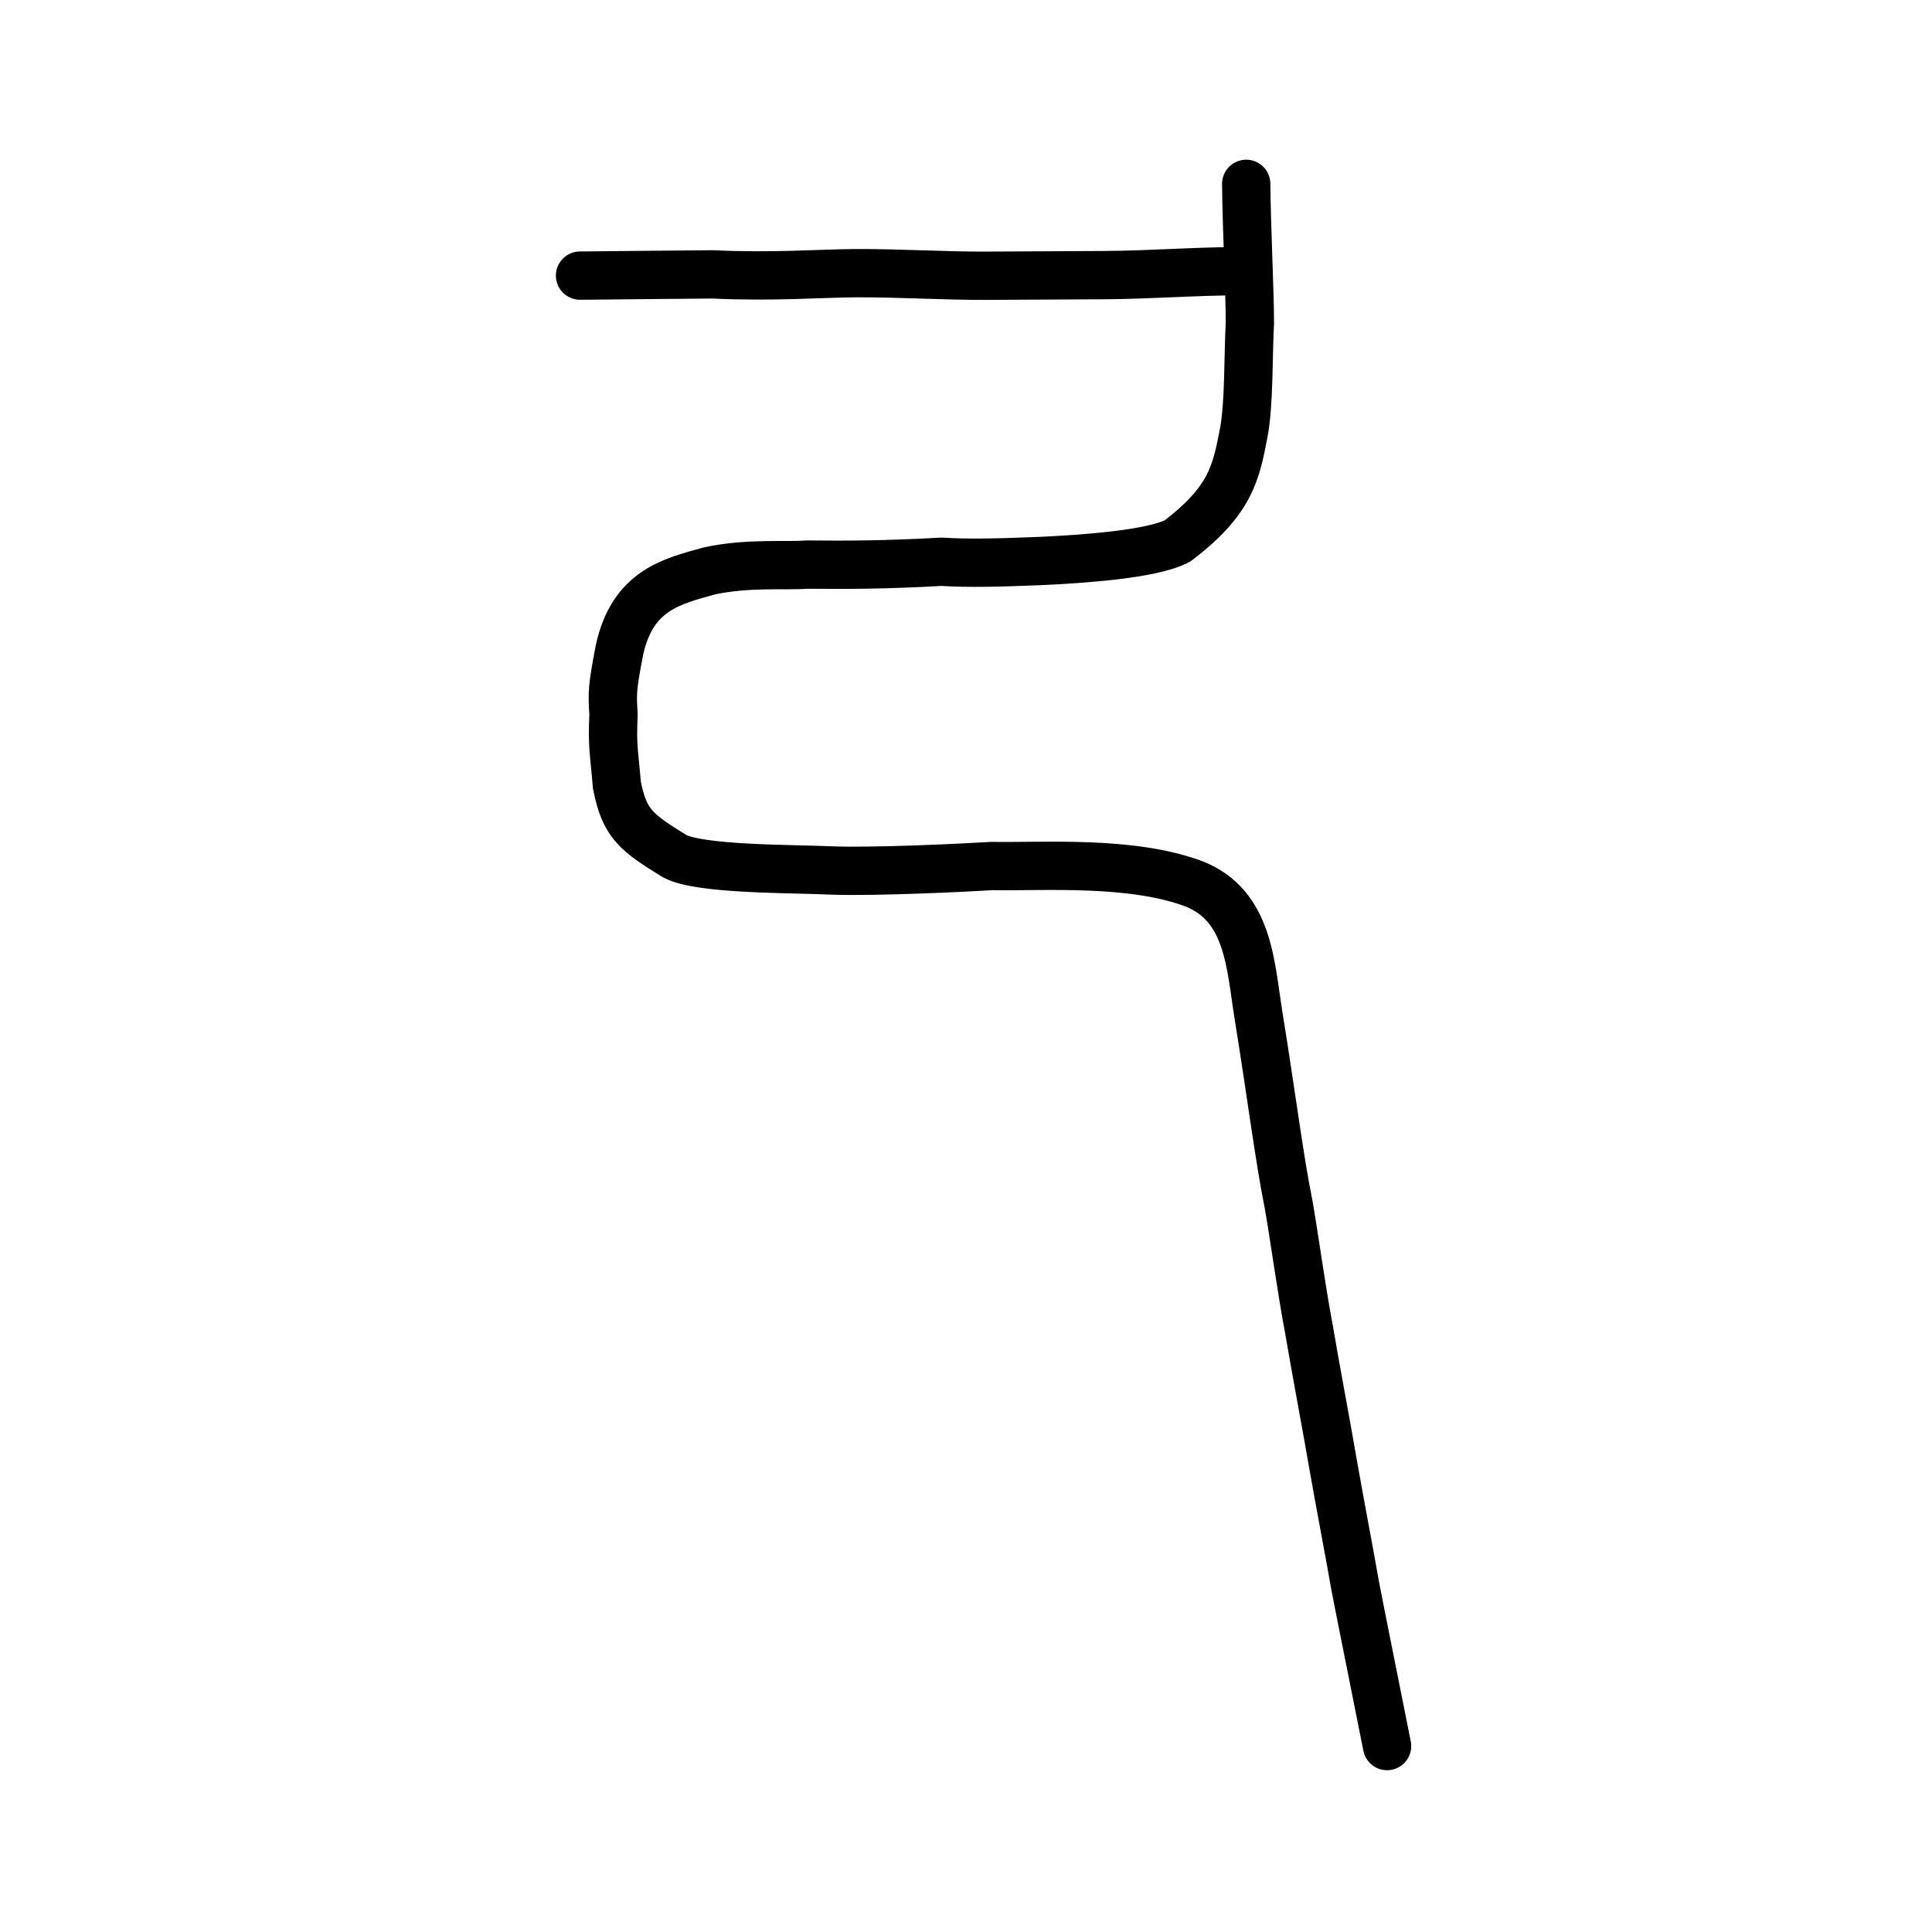
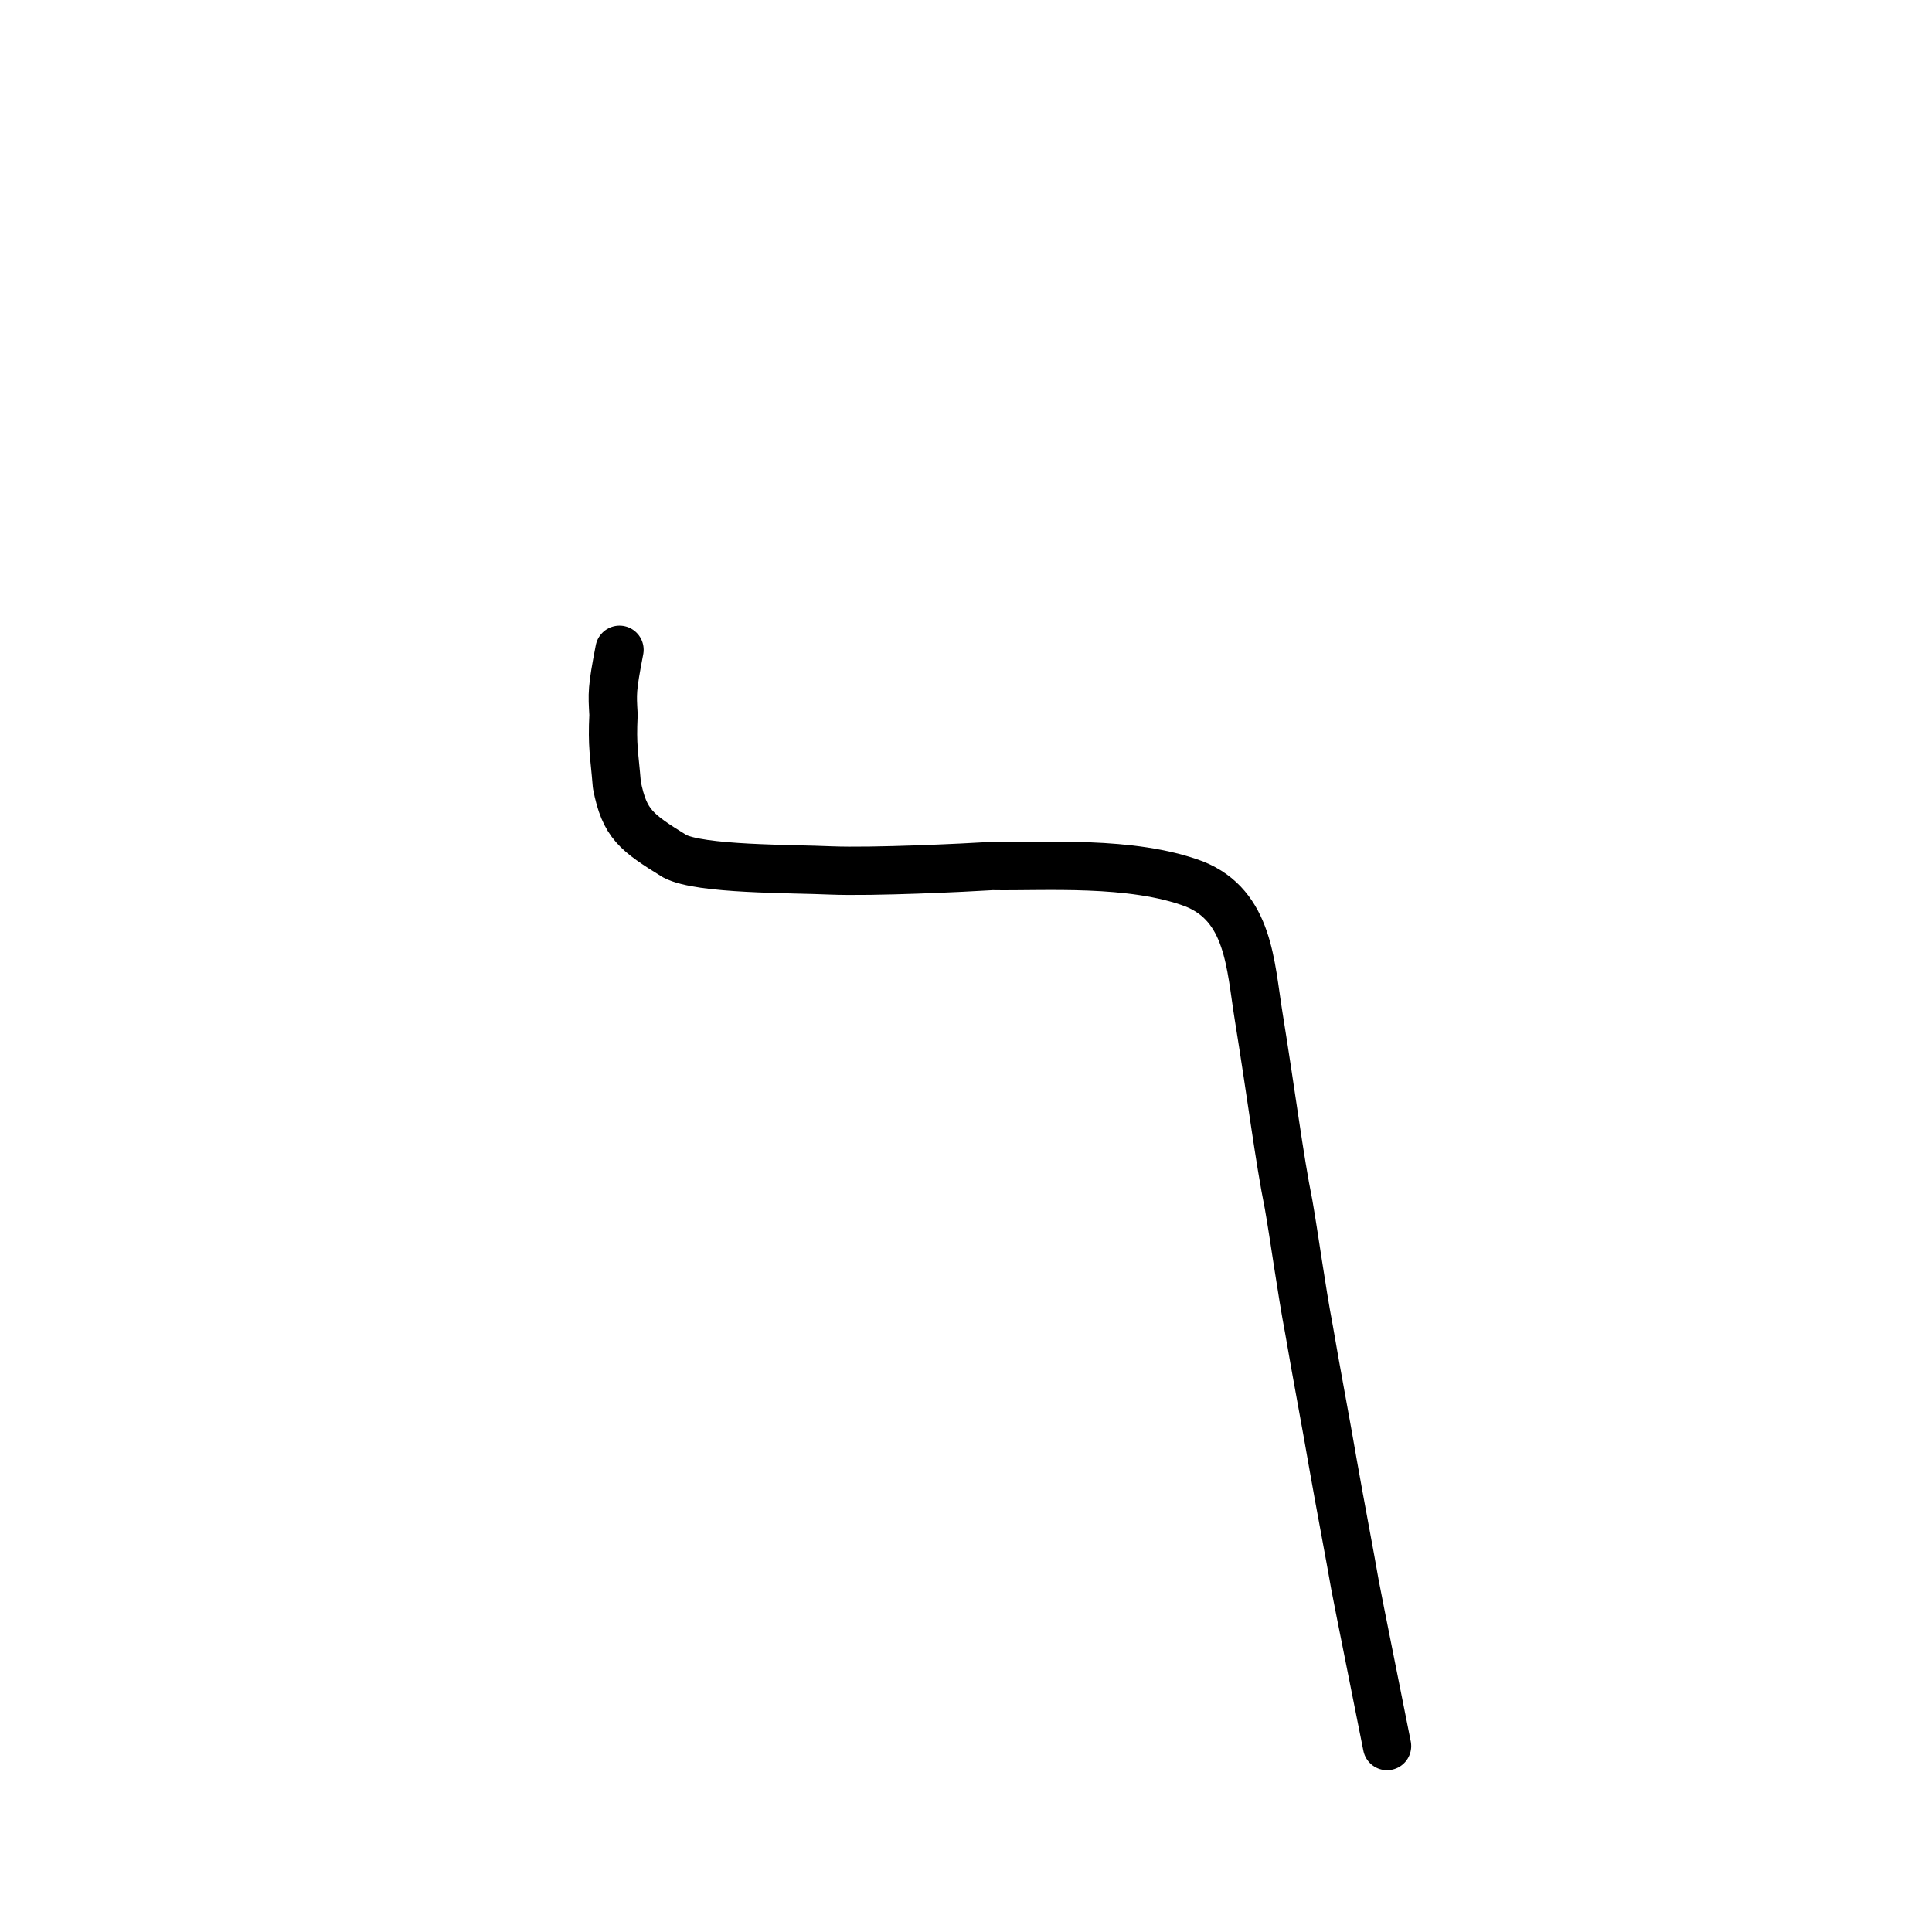
<svg xmlns="http://www.w3.org/2000/svg" xmlns:ns1="http://www.inkscape.org/namespaces/inkscape" xmlns:ns2="http://sodipodi.sourceforge.net/DTD/sodipodi-0.dtd" width="200px" height="200px" viewBox="0 0 200 200" version="1.1" id="SVGRoot" ns1:version="0.92.3 (2405546, 2018-03-11)" ns2:docname="2239css.svg">
  <ns2:namedview id="base" pagecolor="#ffffff" bordercolor="#666666" borderopacity="1.0" ns1:pageopacity="0.0" ns1:pageshadow="2" ns1:zoom="2" ns1:cx="233.70833" ns1:cy="77.582349" ns1:document-units="px" ns1:current-layer="layer1" showgrid="true" ns1:window-width="1369" ns1:window-height="772" ns1:window-x="251" ns1:window-y="233" ns1:window-maximized="0" showguides="false" ns1:snap-global="false">
    <ns1:grid type="xygrid" id="grid6085" />
  </ns2:namedview>
  <defs id="defs5523" />
  <g id="layer1" ns1:groupmode="layer" ns1:label="レイヤー 1">
-     <path style="opacity:1;vector-effect:none;fill:none;fill-opacity:1;stroke:#000000;stroke-width:5;stroke-linecap:round;stroke-linejoin:round;stroke-miterlimit:4;stroke-dasharray:none;stroke-dashoffset:0;stroke-opacity:1" d="m 60.045,28.532 c 5.786,-0.054 9.466,-0.099 13.751,-0.129 6.19,0.292 10.967,-0.093 14.716,-0.124 4.466,-0.022 9.544,0.287 13.468,0.266 4.715,-0.022 8.774,-0.046 12.178,-0.063 5.145,-0.029 9.382,-0.406 14.519,-0.413" id="path834-98" ns1:connector-curvature="0" ns2:nodetypes="cccccc" />
-     <path style="opacity:1;vector-effect:none;fill:none;fill-opacity:1;stroke:#000000;stroke-width:5;stroke-linecap:round;stroke-linejoin:round;stroke-miterlimit:4;stroke-dasharray:none;stroke-dashoffset:0;stroke-opacity:1" d="m 143.589,180.752 c -1.535,-7.74 -2.701,-13.454 -3.326,-16.719 -0.482,-2.824 -1.544,-8.331 -2.272,-12.489 -0.555,-3.295 -1.767,-9.675 -2.485,-13.916 -0.776,-4.071 -1.555,-9.814 -2.111,-12.947 -0.968,-4.791 -1.739,-11.06 -3.111,-19.545 -0.845,-5.205 -0.962,-11.356 -6.662,-13.632 -6.505,-2.445 -15.564,-1.76 -20.926,-1.854 -2.812,0.177 -12.346,0.633 -16.689,0.459 C 81.907,89.919 72.49,90.035 69.838,88.63 65.865,86.171 64.651,85.312 63.857,81.248 63.594,77.991 63.35,77.29 63.512,73.987 63.385,71.765 63.334,71.387 64.131,67.264 c 1.362,-6.171 5.417,-7.085 9.307,-8.164 3.98,-0.864 7.971,-0.477 10.076,-0.654 3.953,0.033 7.832,0.051 13.943,-0.293 2.812,0.177 5.951,0.095 10.294,-0.08 4.1,-0.19 11.489,-0.668 14.141,-2.073 5.545,-4.205 6.059,-7.097 6.853,-11.162 0.578,-3.013 0.455,-7.915 0.642,-11.393 0.003,-3.21 -0.336,-9.693 -0.38,-14.413" id="path6087-1-98" ns1:connector-curvature="0" ns2:nodetypes="ccccccccccccccccccccc" />
+     <path style="opacity:1;vector-effect:none;fill:none;fill-opacity:1;stroke:#000000;stroke-width:5;stroke-linecap:round;stroke-linejoin:round;stroke-miterlimit:4;stroke-dasharray:none;stroke-dashoffset:0;stroke-opacity:1" d="m 143.589,180.752 c -1.535,-7.74 -2.701,-13.454 -3.326,-16.719 -0.482,-2.824 -1.544,-8.331 -2.272,-12.489 -0.555,-3.295 -1.767,-9.675 -2.485,-13.916 -0.776,-4.071 -1.555,-9.814 -2.111,-12.947 -0.968,-4.791 -1.739,-11.06 -3.111,-19.545 -0.845,-5.205 -0.962,-11.356 -6.662,-13.632 -6.505,-2.445 -15.564,-1.76 -20.926,-1.854 -2.812,0.177 -12.346,0.633 -16.689,0.459 C 81.907,89.919 72.49,90.035 69.838,88.63 65.865,86.171 64.651,85.312 63.857,81.248 63.594,77.991 63.35,77.29 63.512,73.987 63.385,71.765 63.334,71.387 64.131,67.264 " id="path6087-1-98" ns1:connector-curvature="0" ns2:nodetypes="ccccccccccccccccccccc" />
  </g>
</svg>